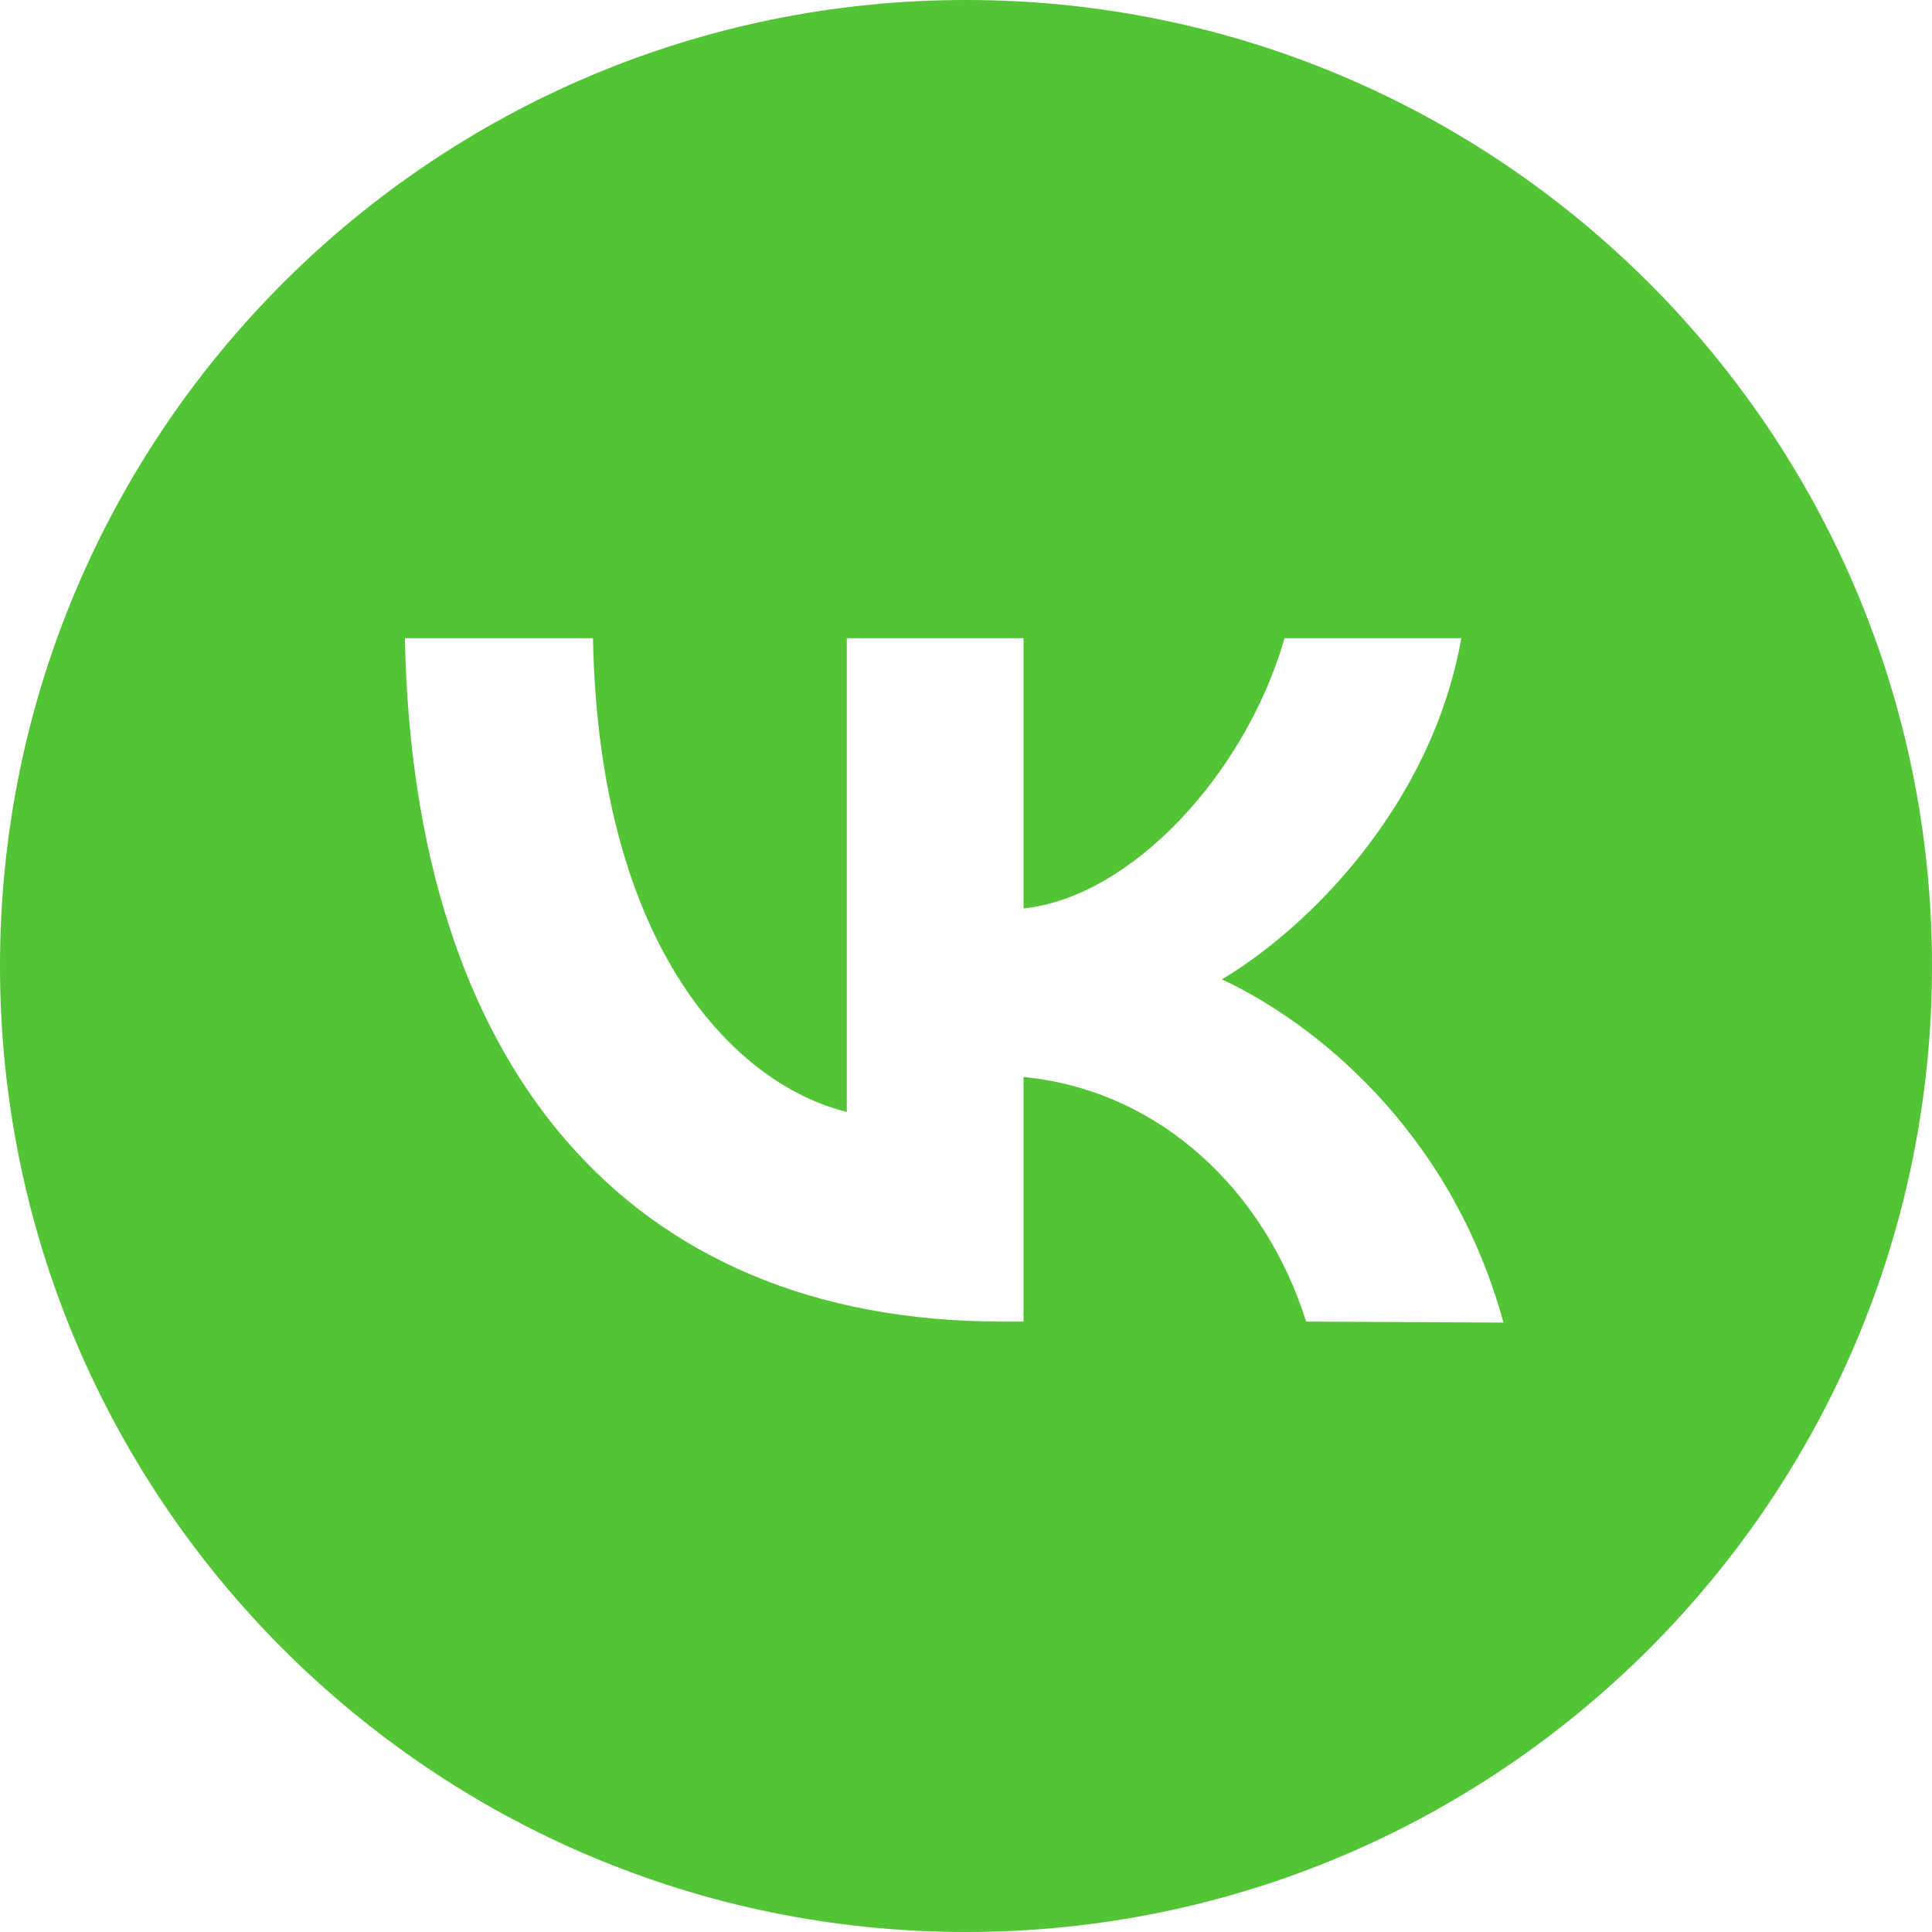
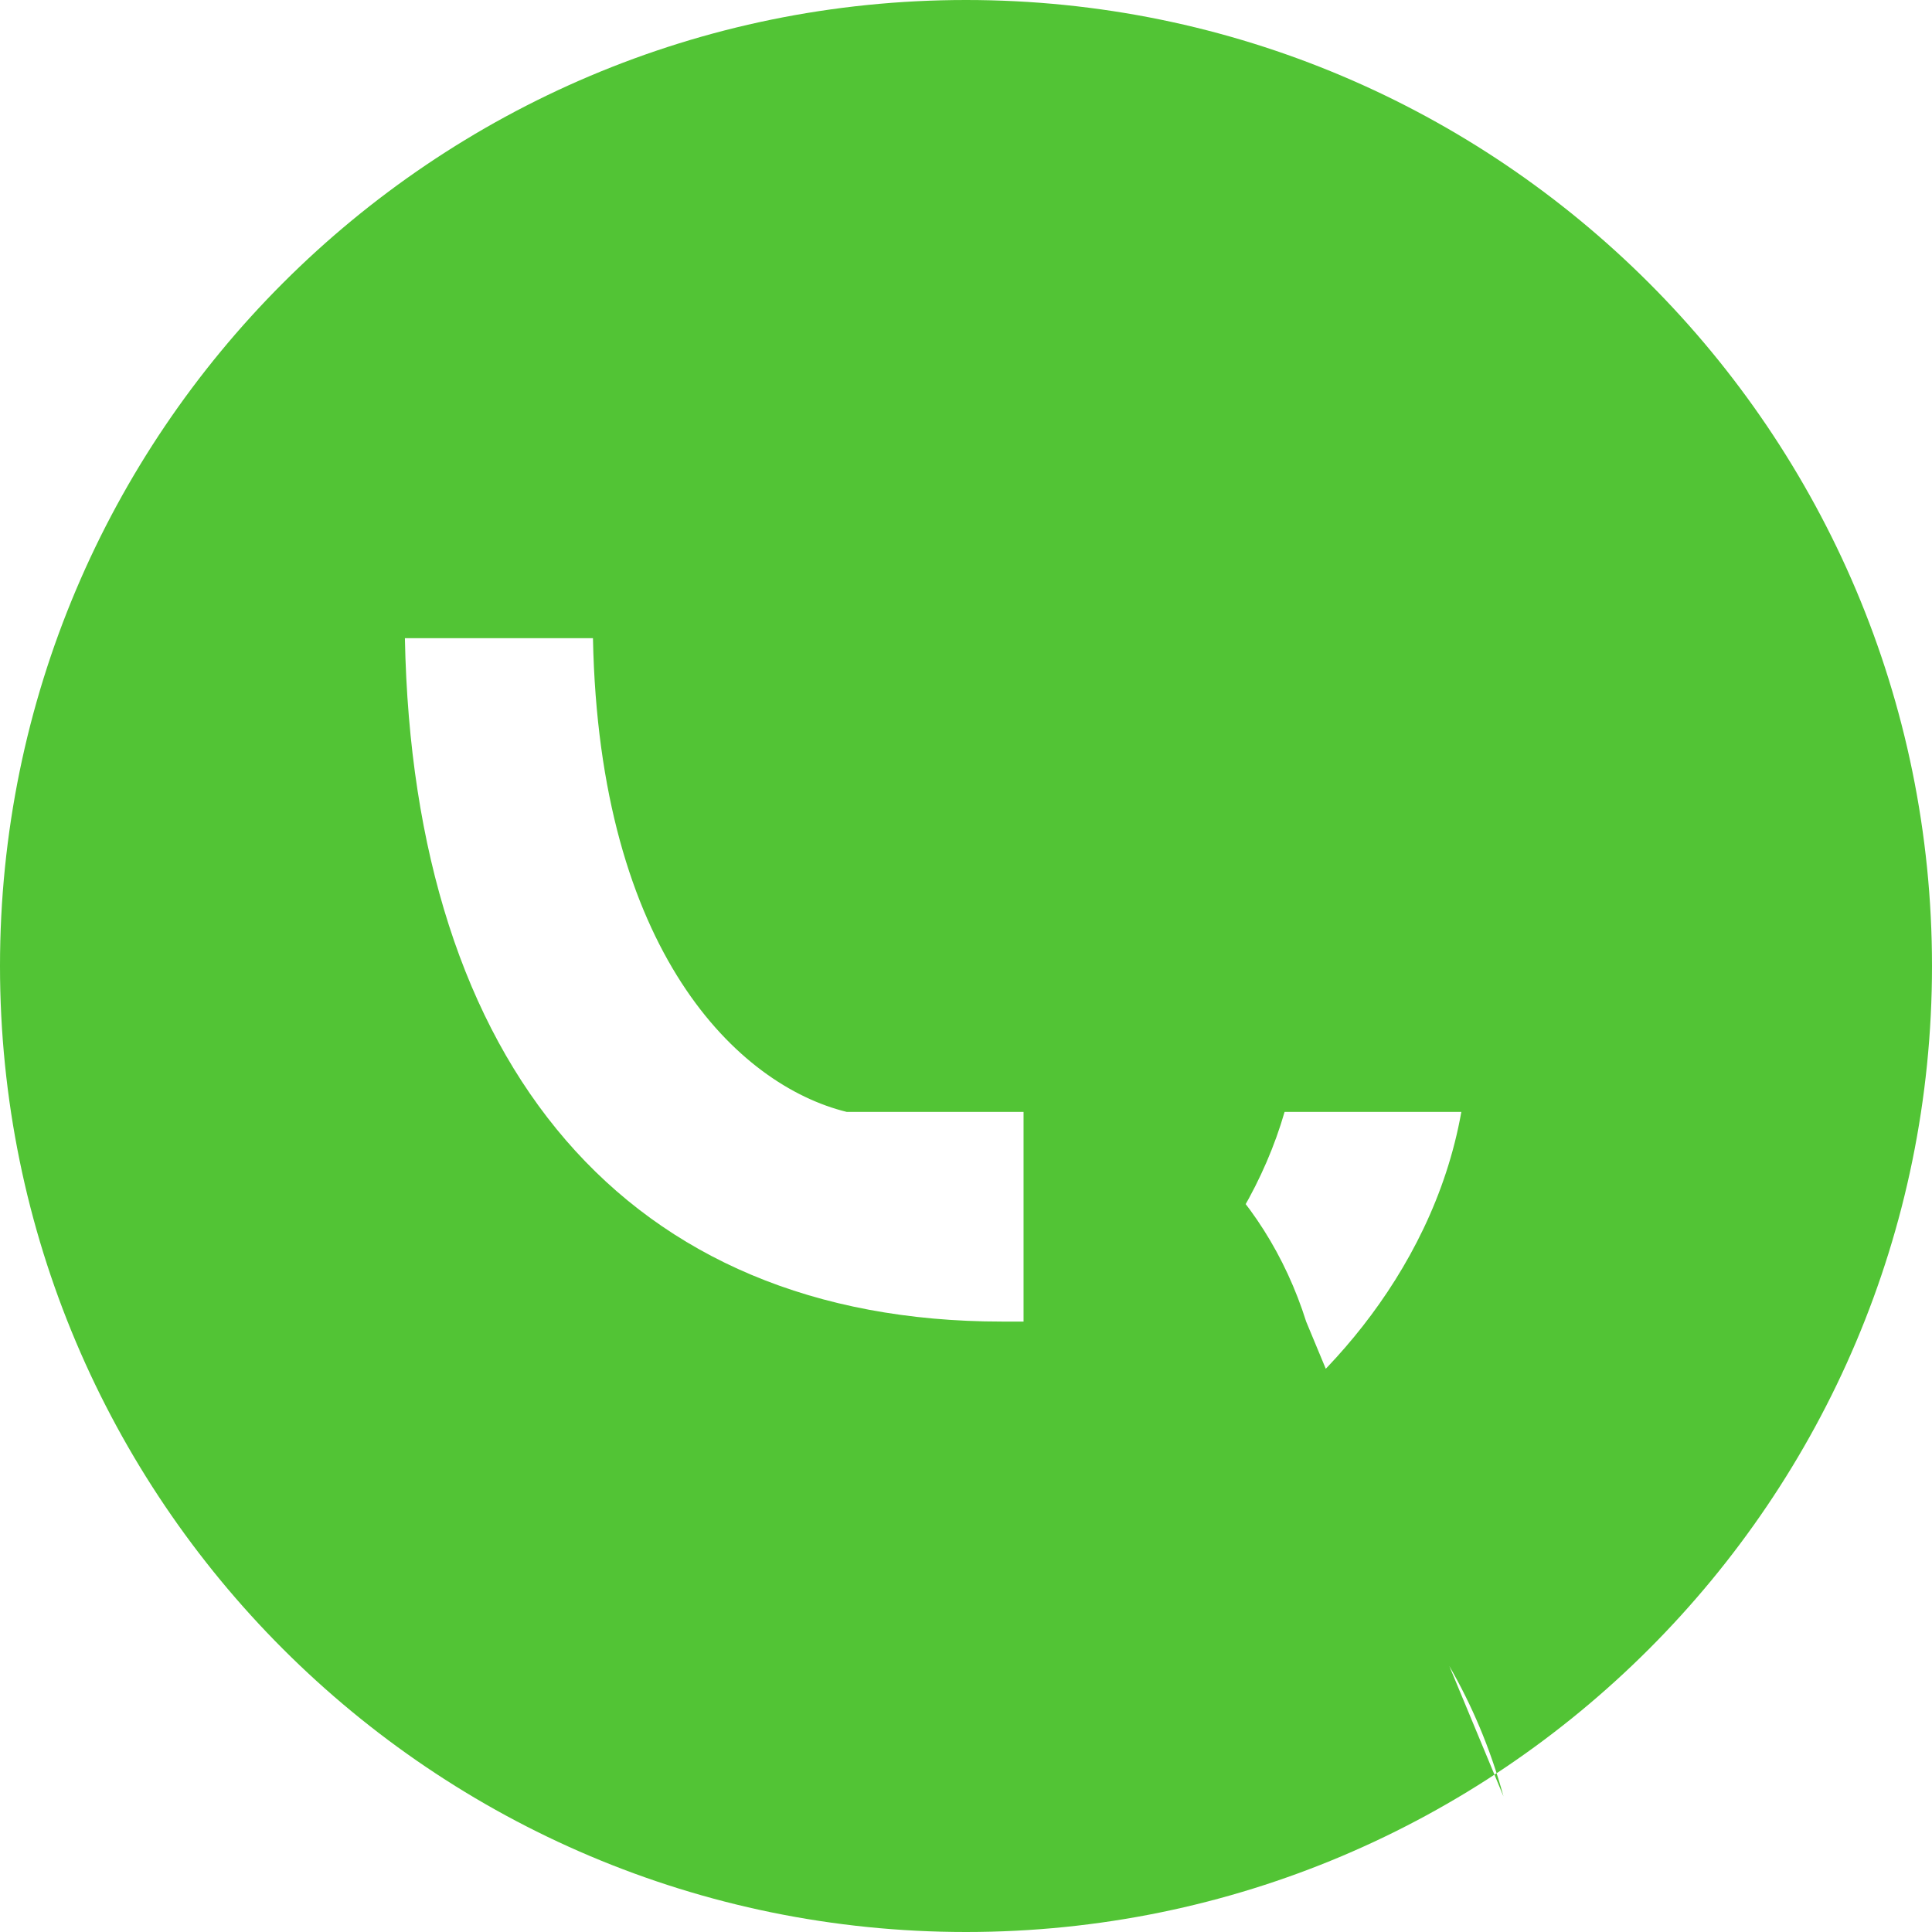
<svg xmlns="http://www.w3.org/2000/svg" id="Слой_1" x="0px" y="0px" viewBox="0 0 188 188" style="enable-background:new 0 0 188 188;" xml:space="preserve">
  <style type="text/css"> .st0{fill:#52C435;} </style>
-   <path class="st0" d="M94,0C42.1,0,0,42.1,0,94c0,51.9,42.1,94,94,94c51.9,0,94-42.1,94-94C188,42.1,145.9,0,94,0z M127.1,128.6 c-4-12.7-14.2-22.5-27.5-23.8v23.8h-2.1c-36.5,0-57.3-24.9-58.1-66.5h18.3c0.6,30.5,14.1,43.5,24.7,46.1V62.1h17.2v26.3 c10.5-1.1,21.6-13.1,25.4-26.3h17.2c-2.9,16.3-14.9,28.2-23.3,33.2c8.6,4,22.2,14.4,27.4,33.4L127.1,128.6L127.1,128.6z" />
+   <path class="st0" d="M94,0C42.1,0,0,42.1,0,94c0,51.9,42.1,94,94,94c51.9,0,94-42.1,94-94C188,42.1,145.9,0,94,0z M127.1,128.6 c-4-12.7-14.2-22.5-27.5-23.8v23.8h-2.1c-36.5,0-57.3-24.9-58.1-66.5h18.3c0.6,30.5,14.1,43.5,24.7,46.1h17.2v26.3 c10.5-1.1,21.6-13.1,25.4-26.3h17.2c-2.9,16.3-14.9,28.2-23.3,33.2c8.6,4,22.2,14.4,27.4,33.4L127.1,128.6L127.1,128.6z" />
</svg>